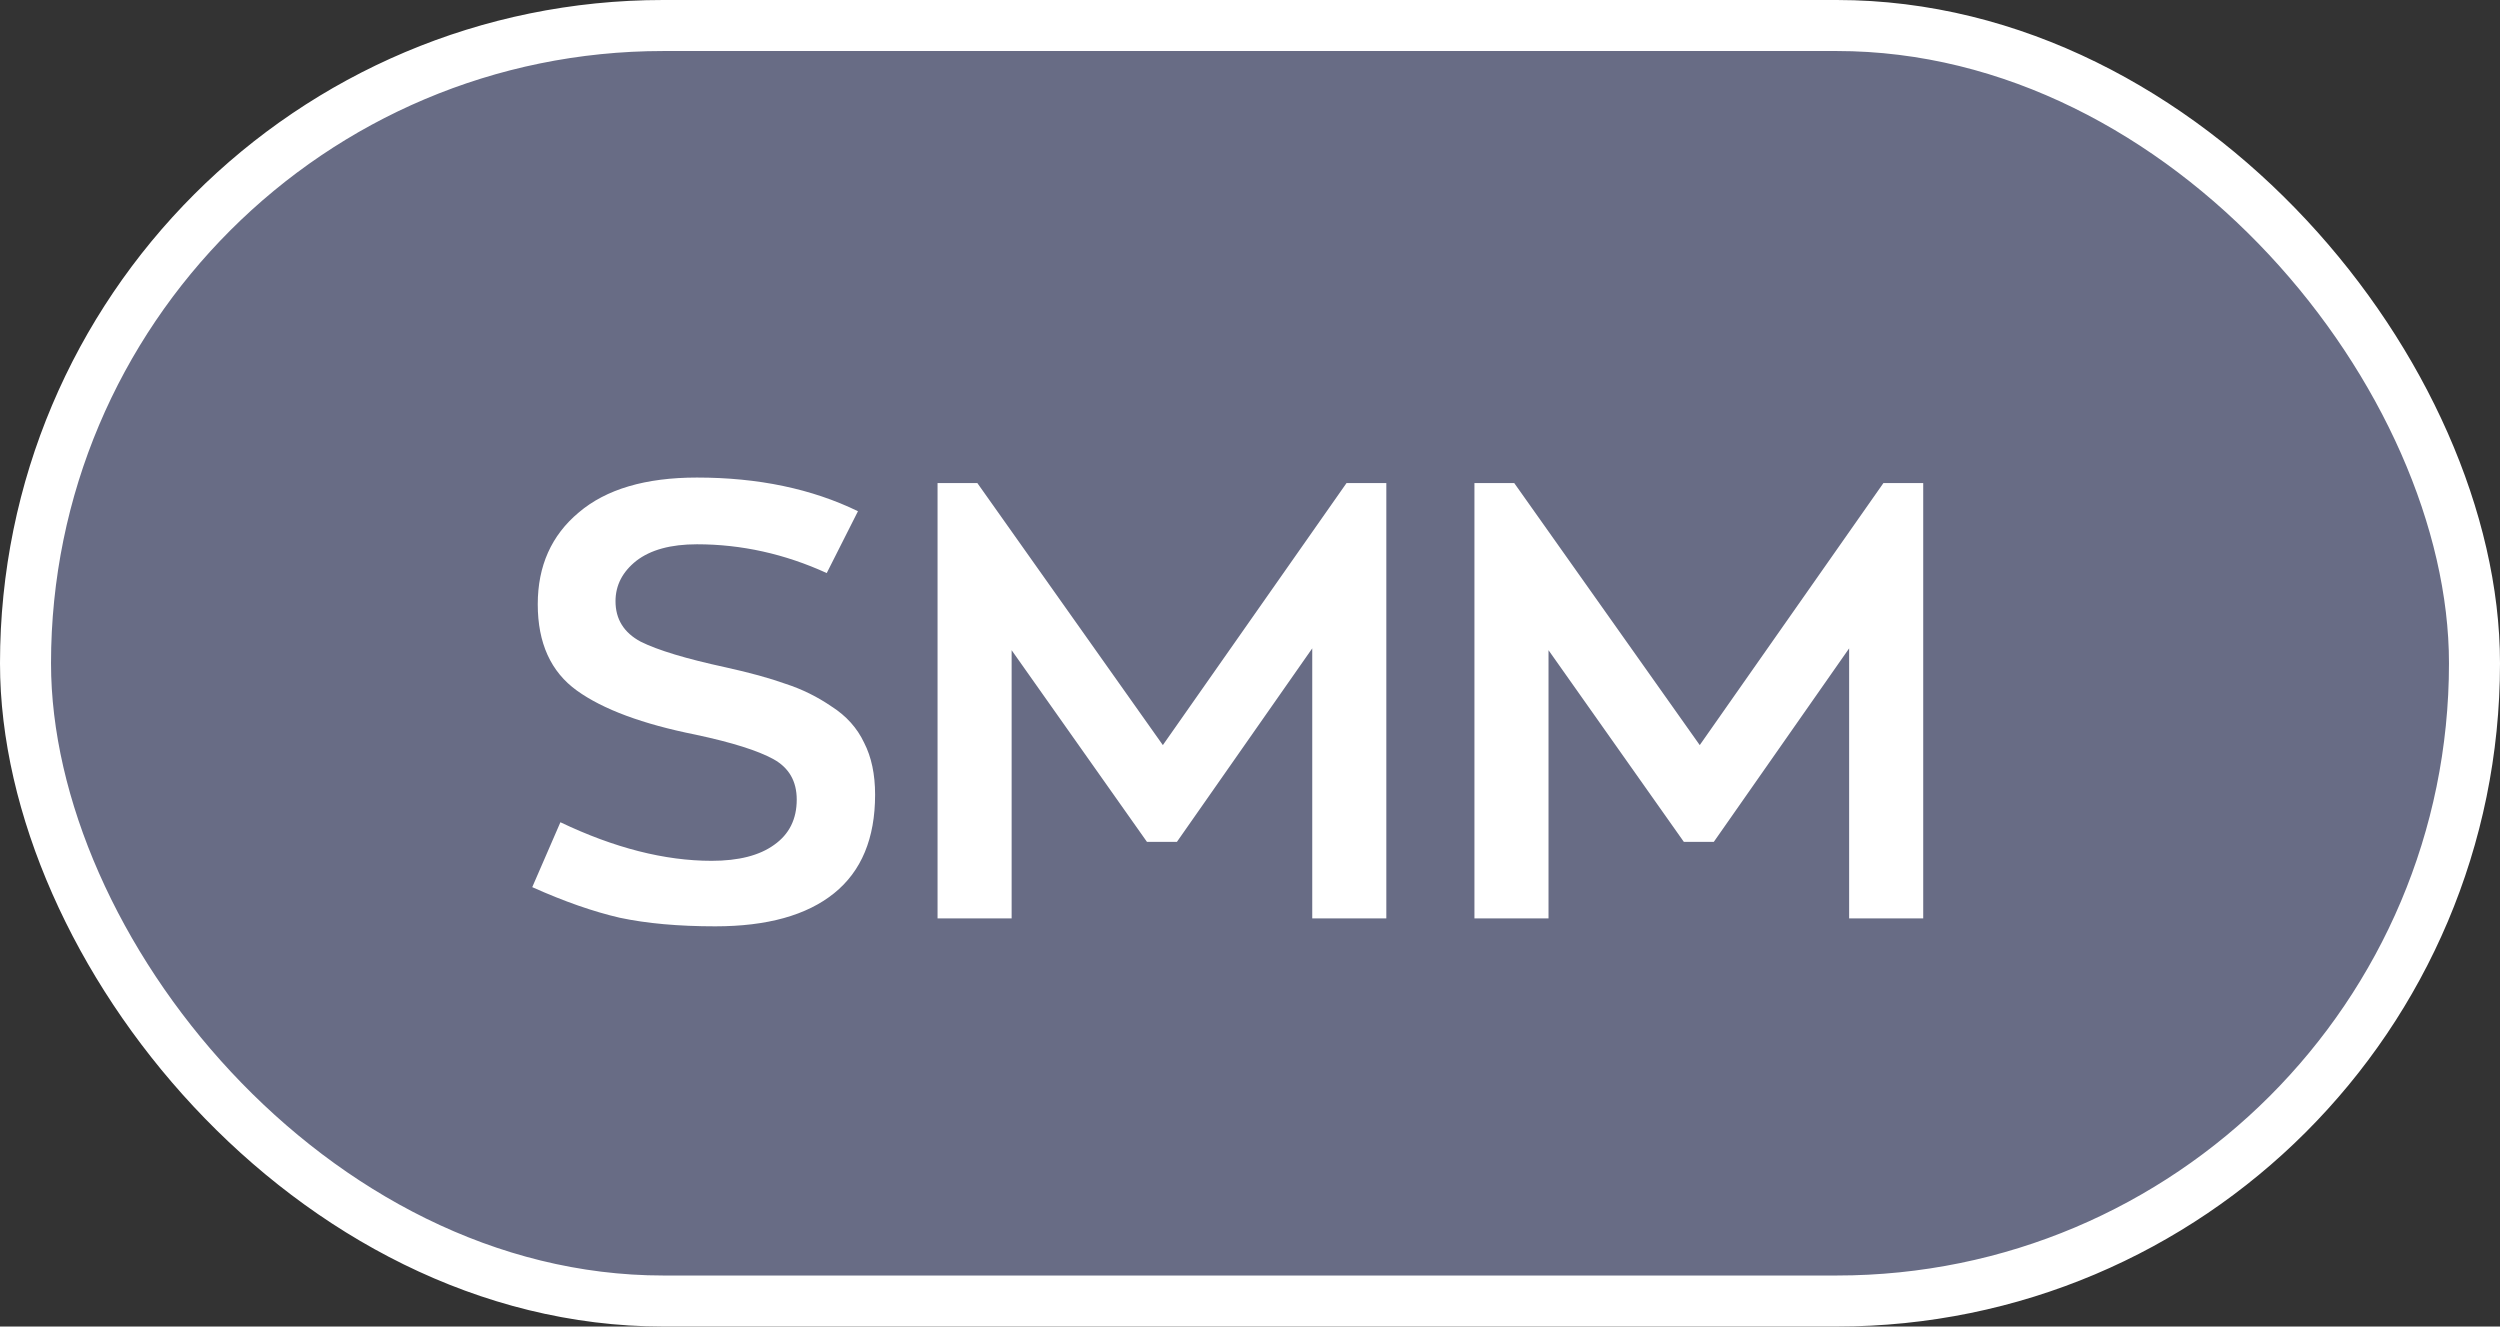
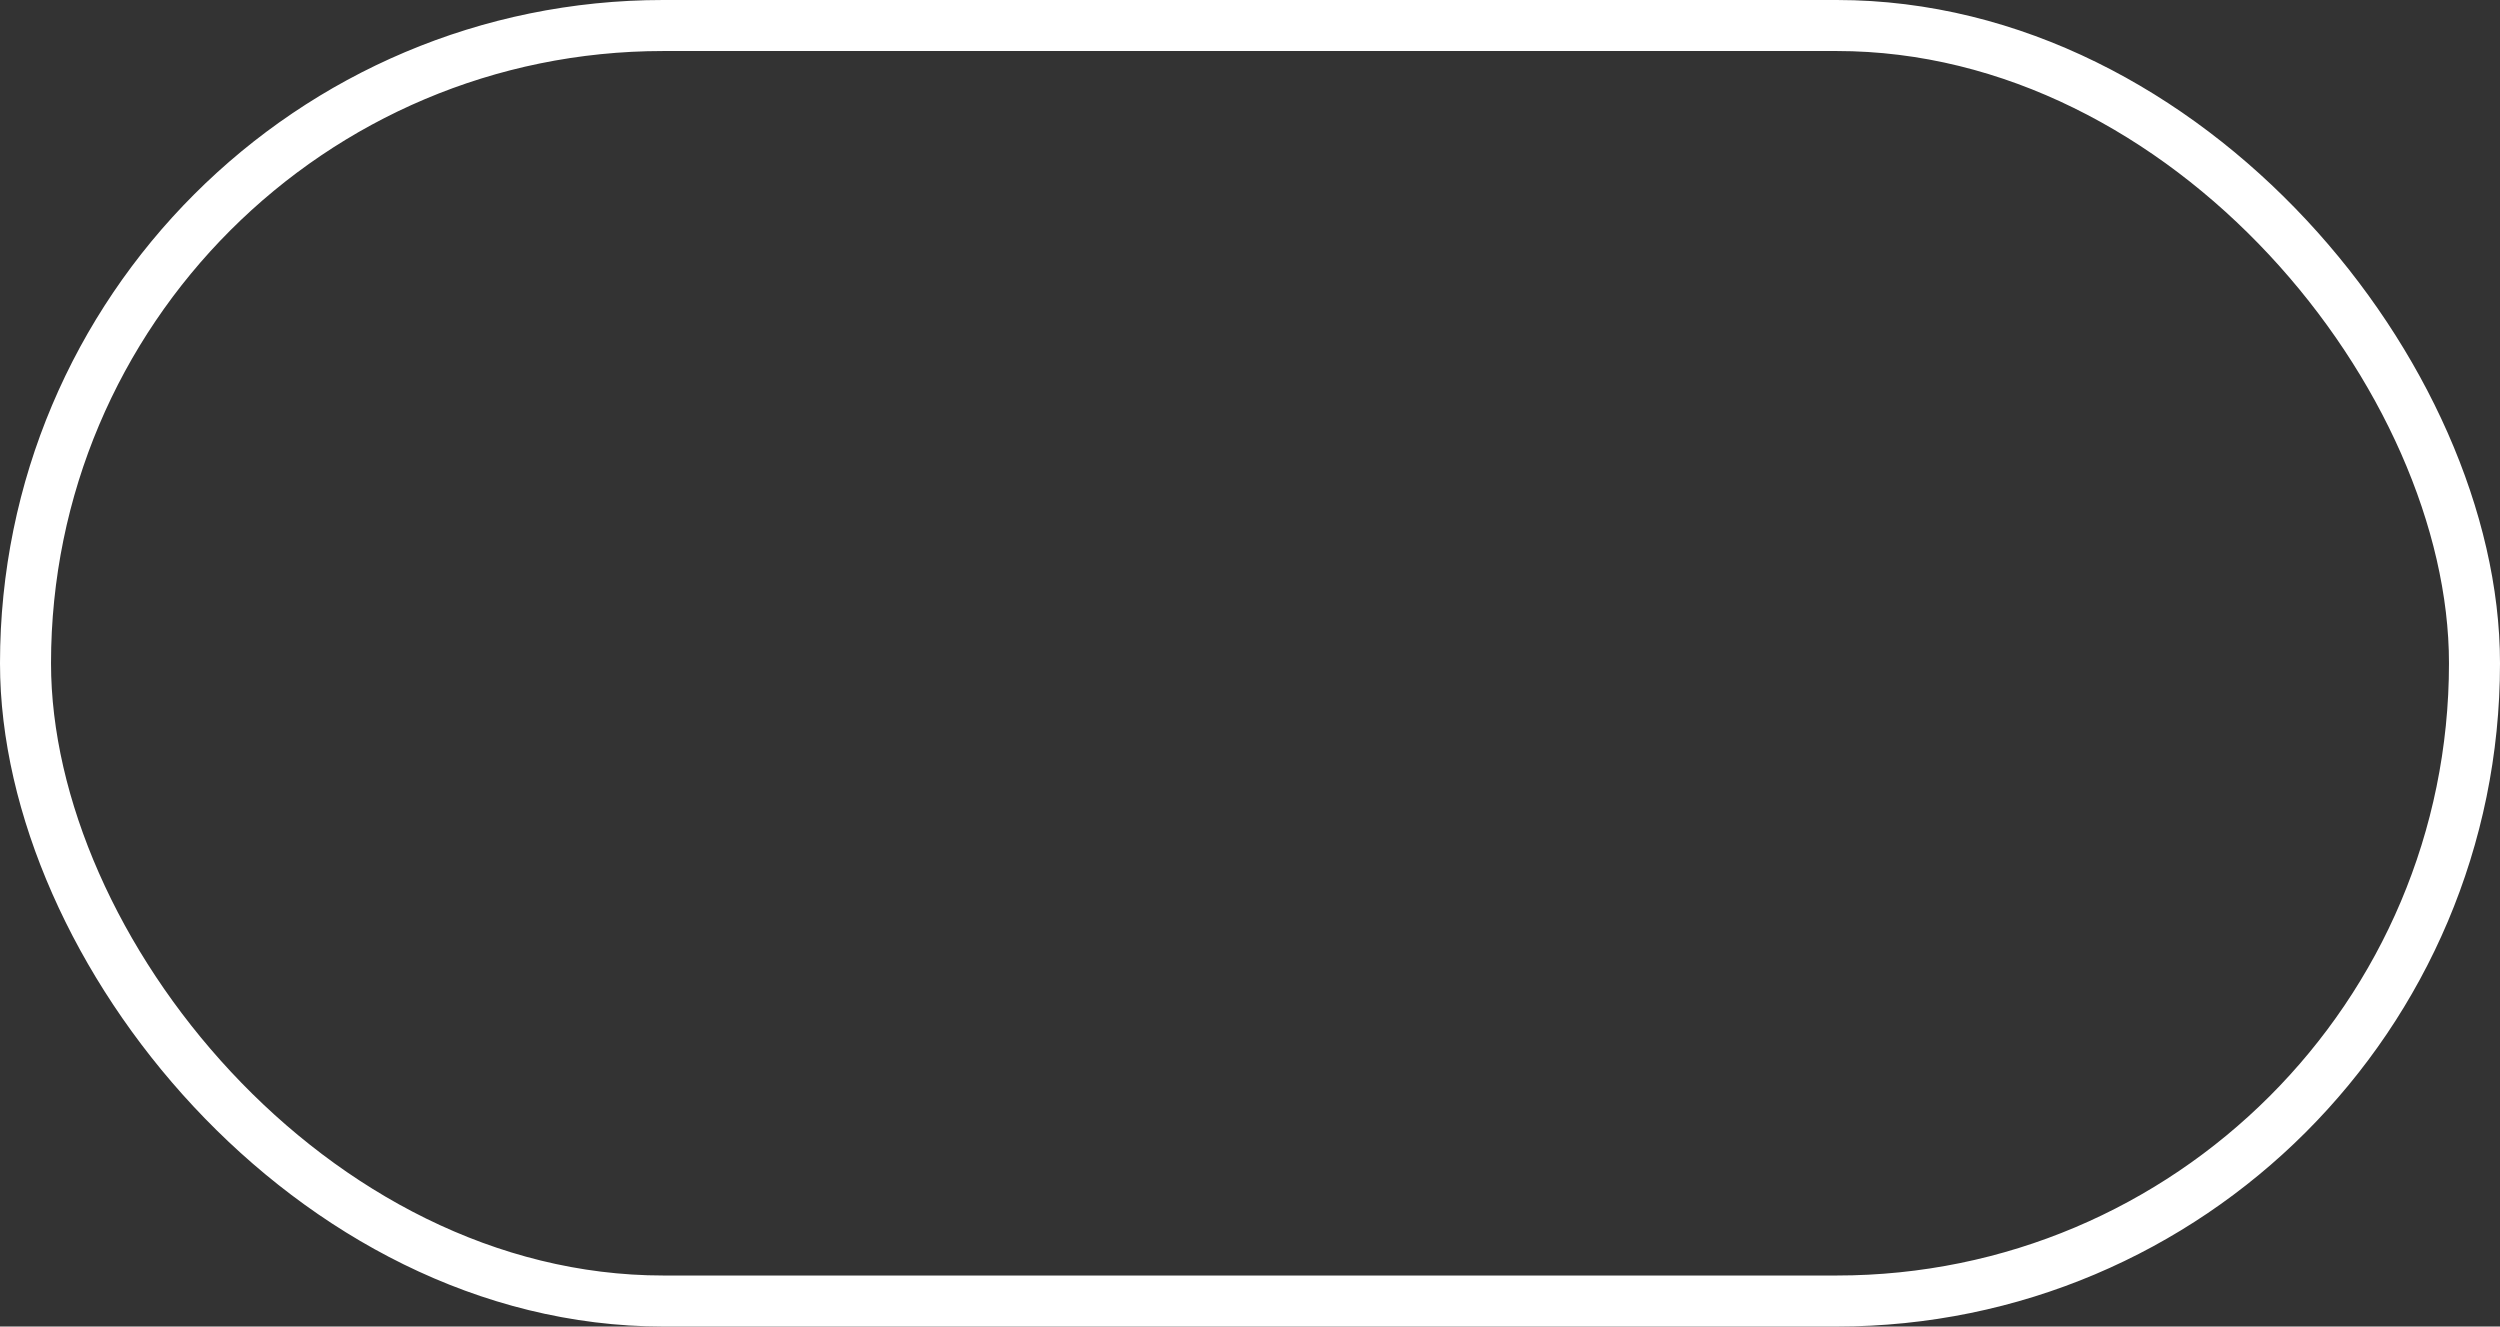
<svg xmlns="http://www.w3.org/2000/svg" width="49" height="26" viewBox="0 0 49 26" fill="none">
  <rect x="0" y="0" width="49" height="26" fill="#333333" stroke="none" />
-   <rect x="0.5" y="0.5" width="48" height="25" rx="12.5" fill="#B8C2FF" fill-opacity="0.4" />
  <rect x="0.5" y="0.5" width="48" height="25" rx="12.5" stroke="white" />
-   <path d="M14.02 18.156C13.3 18.156 12.676 18.1 12.148 17.988C11.628 17.868 11.056 17.668 10.432 17.388L10.984 16.116C12.04 16.62 13.028 16.872 13.948 16.872C14.476 16.872 14.884 16.768 15.172 16.56C15.468 16.352 15.616 16.056 15.616 15.672C15.616 15.312 15.464 15.048 15.16 14.88C14.856 14.712 14.348 14.552 13.636 14.4C12.596 14.192 11.82 13.904 11.308 13.536C10.796 13.168 10.54 12.604 10.54 11.844C10.54 11.092 10.808 10.492 11.344 10.044C11.88 9.588 12.652 9.36 13.66 9.36C14.86 9.36 15.912 9.58 16.816 10.02L16.204 11.232C15.38 10.856 14.532 10.668 13.66 10.668C13.148 10.668 12.752 10.776 12.472 10.992C12.2 11.208 12.064 11.472 12.064 11.784C12.064 12.136 12.228 12.4 12.556 12.576C12.892 12.744 13.448 12.912 14.224 13.08C14.696 13.184 15.088 13.292 15.4 13.404C15.72 13.508 16.02 13.656 16.3 13.848C16.588 14.032 16.8 14.268 16.936 14.556C17.08 14.836 17.152 15.176 17.152 15.576C17.152 16.432 16.884 17.076 16.348 17.508C15.812 17.94 15.036 18.156 14.02 18.156ZM26.392 9.468H27.172V18H25.72V12.708L23.068 16.5H22.48L19.828 12.744V18H18.376V9.468H19.156L22.792 14.604L26.392 9.468ZM36.915 9.468H37.695V18H36.243V12.708L33.591 16.5H33.003L30.351 12.744V18H28.899V9.468H29.679L33.315 14.604L36.915 9.468Z" fill="white" />
</svg>